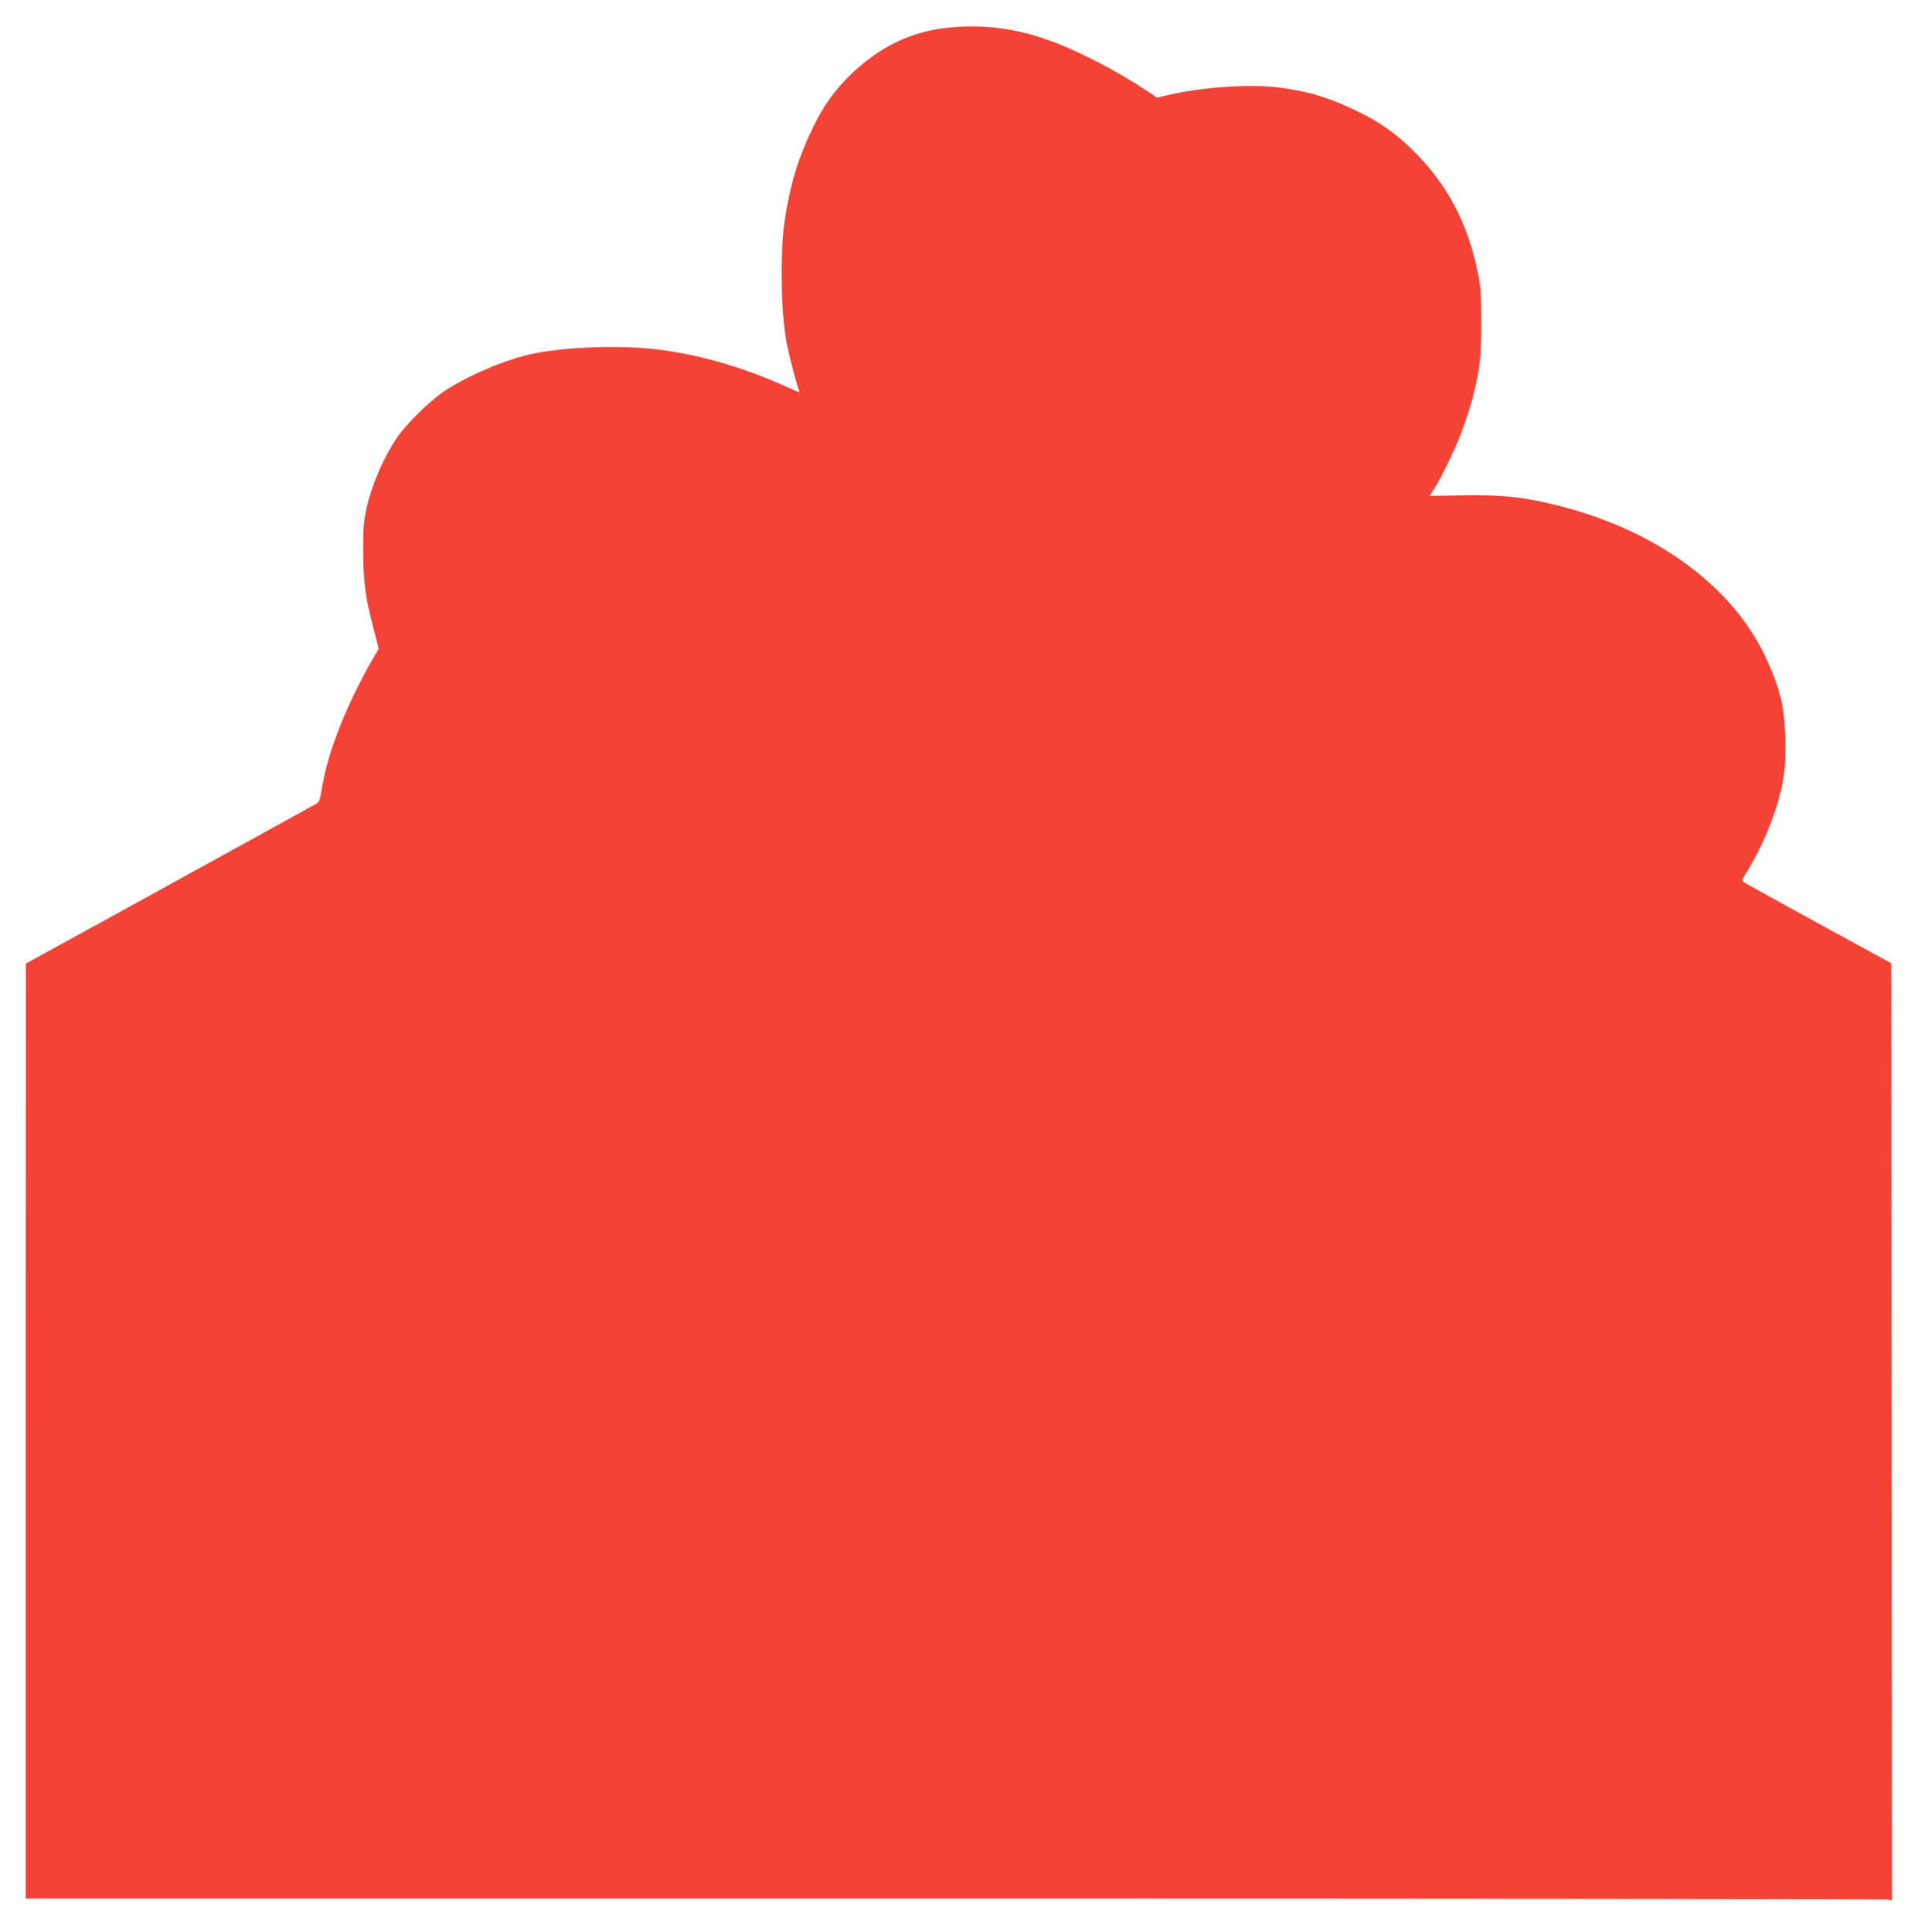
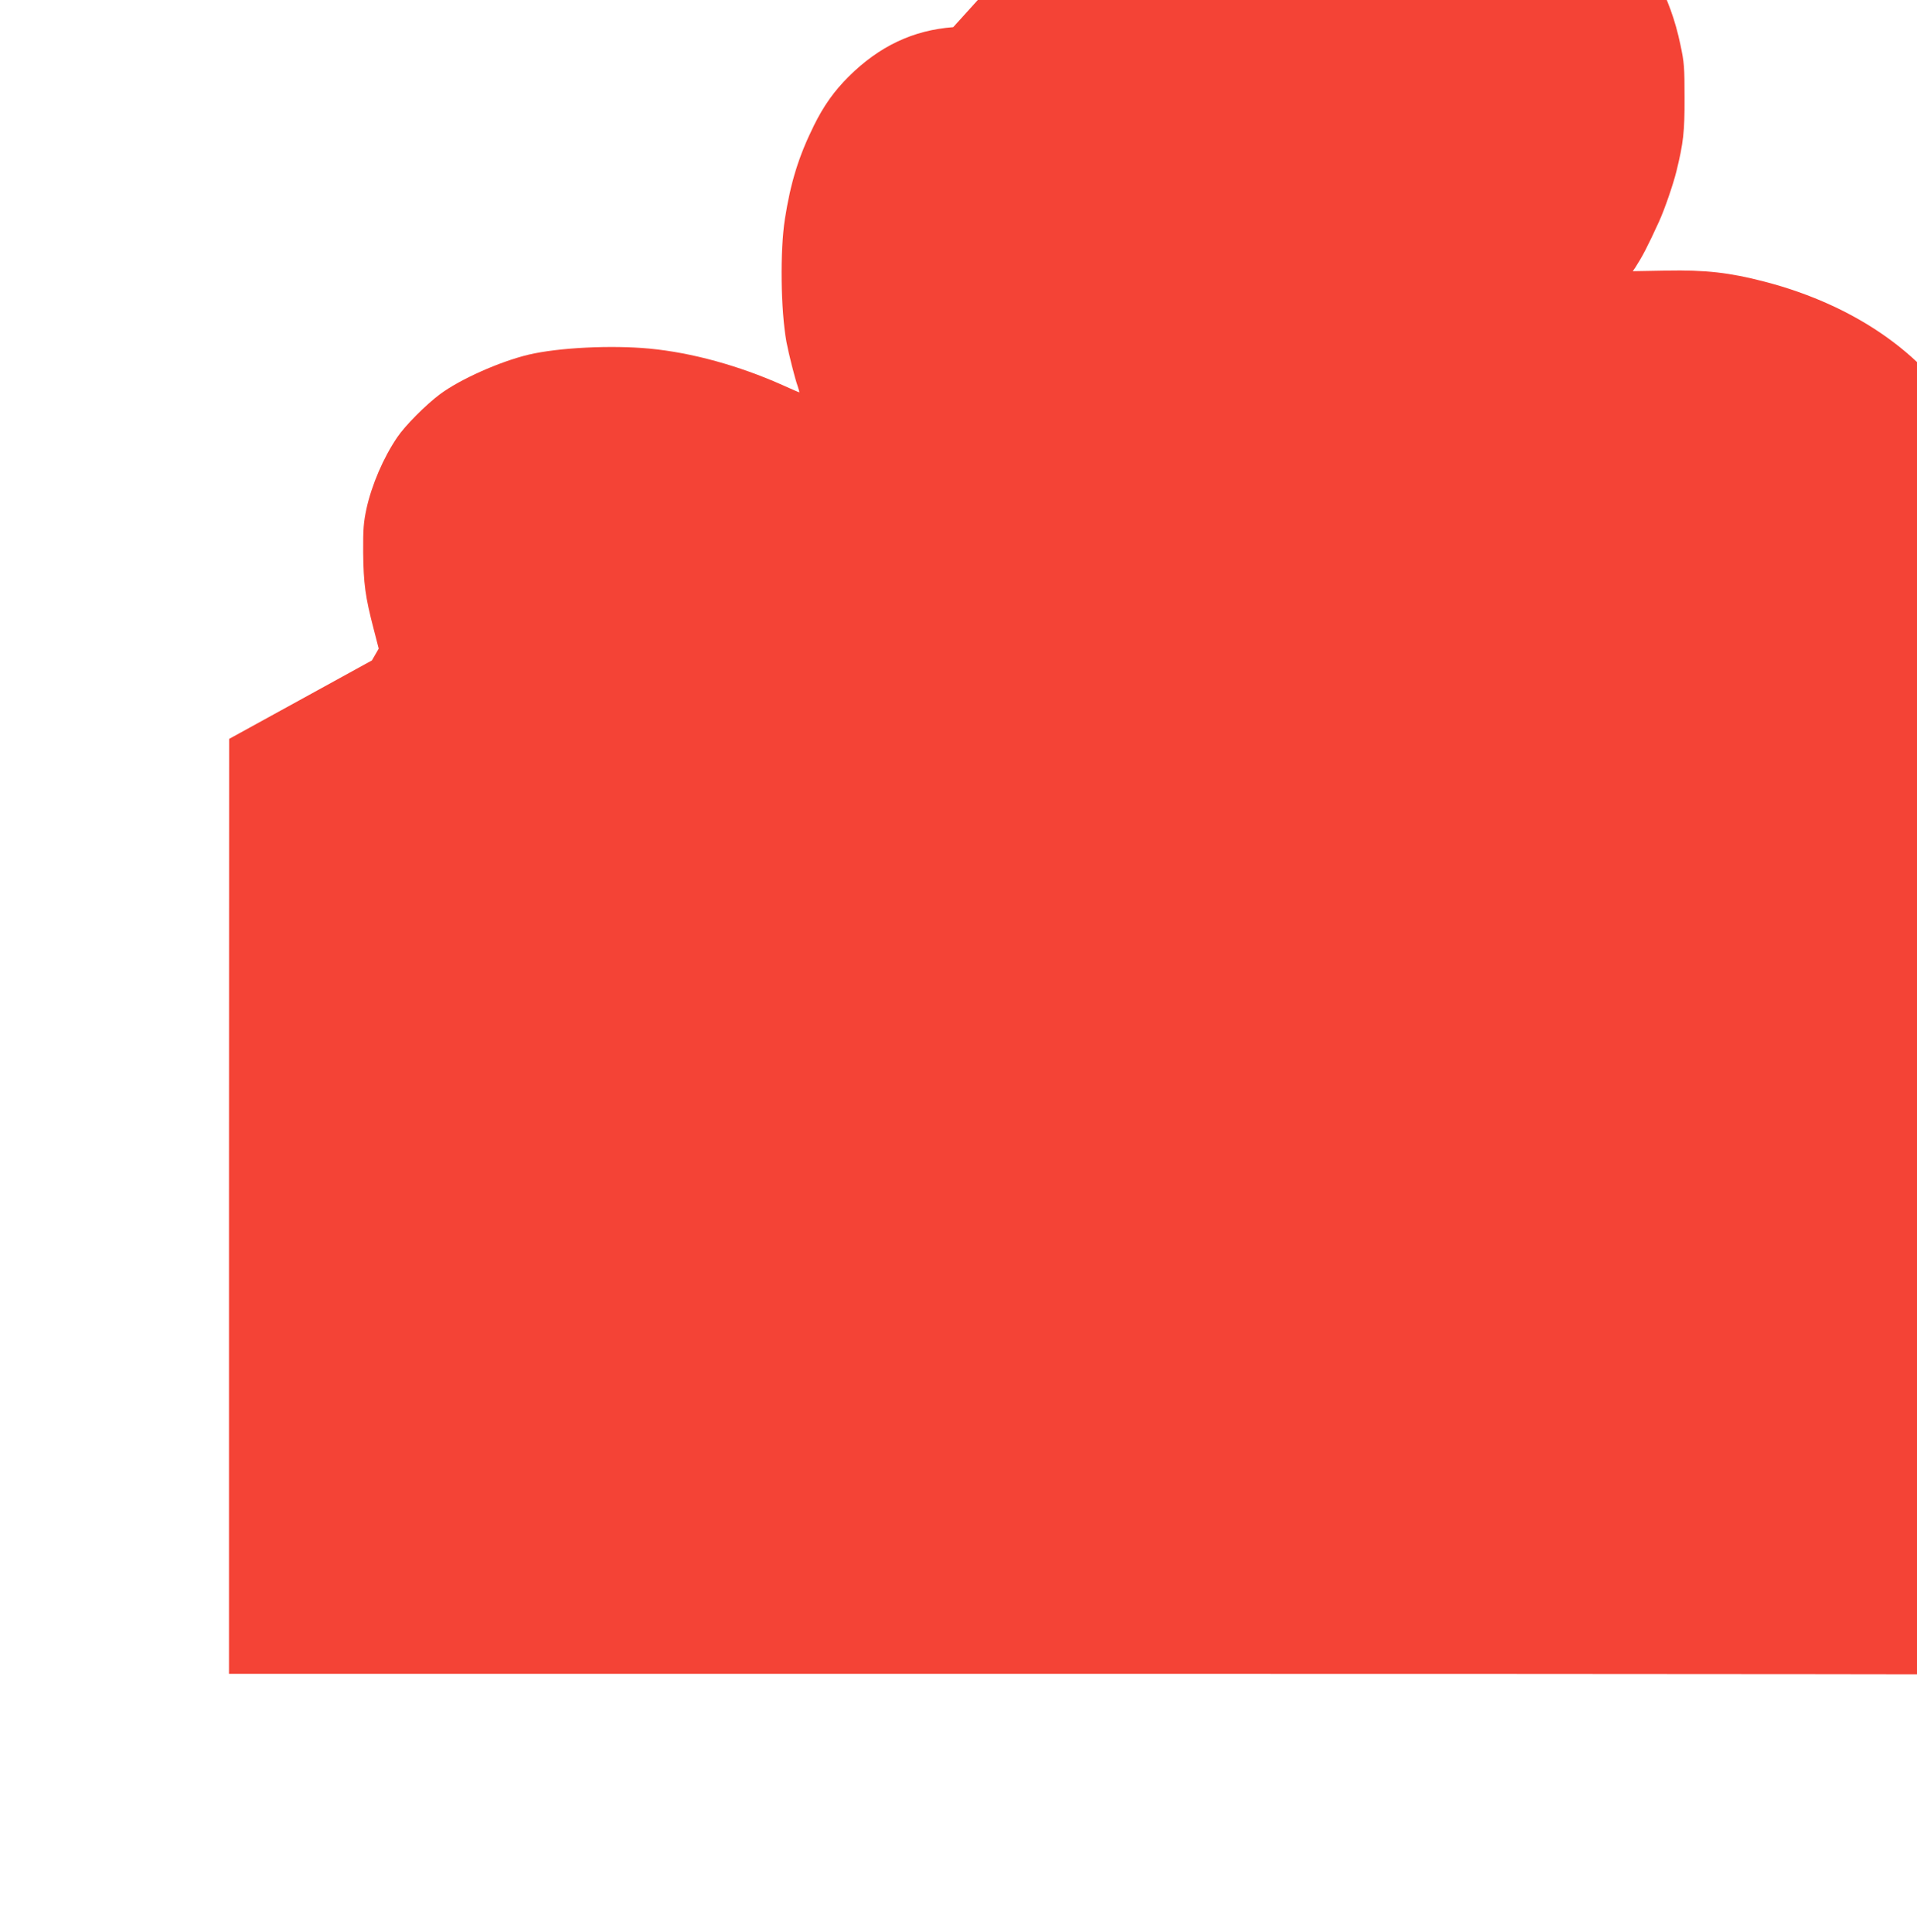
<svg xmlns="http://www.w3.org/2000/svg" version="1.0" width="1270pt" height="1280pt" viewBox="0 0 1270 1280" preserveAspectRatio="xMidYMid meet">
  <g transform="translate(0,1280) scale(0.1,-0.1)" fill="#f44336" stroke="none">
-     <path d="M6315 12620 c-266 -20 -490 -126 -693 -328 -96 -96 -164 -191 -229 -322 -102 -206 -155 -378 -193 -620 -33 -212 -28 -604 10 -815 15 -79 55 -239 74 -292 8 -24 13 -43 11 -43 -2 0 -52 22 -112 49 -287 128 -598 214 -879 241 -253 24 -603 7 -802 -40 -192 -46 -454 -163 -587 -262 -94 -70 -232 -209 -283 -285 -92 -135 -169 -315 -204 -473 -19 -90 -23 -131 -22 -290 2 -206 14 -295 69 -506 l34 -132 -45 -78 c-138 -238 -261 -531 -307 -729 -14 -60 -28 -132 -32 -158 -5 -38 -12 -52 -34 -65 -16 -9 -454 -251 -974 -537 l-946 -520 -1 -3097 0 -3098 6154 0 c3384 0 6166 -3 6182 -6 l29 -6 -3 3105 -2 3104 -478 261 c-263 145 -487 268 -497 275 -17 13 -16 16 7 53 136 216 237 485 260 689 13 120 5 342 -16 442 -23 108 -68 229 -131 353 -229 447 -715 795 -1333 955 -230 60 -391 78 -649 73 l-223 -4 16 23 c48 75 80 135 159 308 35 77 92 241 114 330 46 187 55 262 54 490 0 199 -2 232 -27 348 -67 324 -213 589 -445 810 -109 103 -204 169 -338 235 -185 90 -310 130 -498 158 -205 31 -536 10 -785 -50 l-55 -13 -55 37 c-204 138 -479 280 -675 348 -210 73 -398 98 -620 82z" />
+     <path d="M6315 12620 c-266 -20 -490 -126 -693 -328 -96 -96 -164 -191 -229 -322 -102 -206 -155 -378 -193 -620 -33 -212 -28 -604 10 -815 15 -79 55 -239 74 -292 8 -24 13 -43 11 -43 -2 0 -52 22 -112 49 -287 128 -598 214 -879 241 -253 24 -603 7 -802 -40 -192 -46 -454 -163 -587 -262 -94 -70 -232 -209 -283 -285 -92 -135 -169 -315 -204 -473 -19 -90 -23 -131 -22 -290 2 -206 14 -295 69 -506 l34 -132 -45 -78 l-946 -520 -1 -3097 0 -3098 6154 0 c3384 0 6166 -3 6182 -6 l29 -6 -3 3105 -2 3104 -478 261 c-263 145 -487 268 -497 275 -17 13 -16 16 7 53 136 216 237 485 260 689 13 120 5 342 -16 442 -23 108 -68 229 -131 353 -229 447 -715 795 -1333 955 -230 60 -391 78 -649 73 l-223 -4 16 23 c48 75 80 135 159 308 35 77 92 241 114 330 46 187 55 262 54 490 0 199 -2 232 -27 348 -67 324 -213 589 -445 810 -109 103 -204 169 -338 235 -185 90 -310 130 -498 158 -205 31 -536 10 -785 -50 l-55 -13 -55 37 c-204 138 -479 280 -675 348 -210 73 -398 98 -620 82z" />
  </g>
</svg>